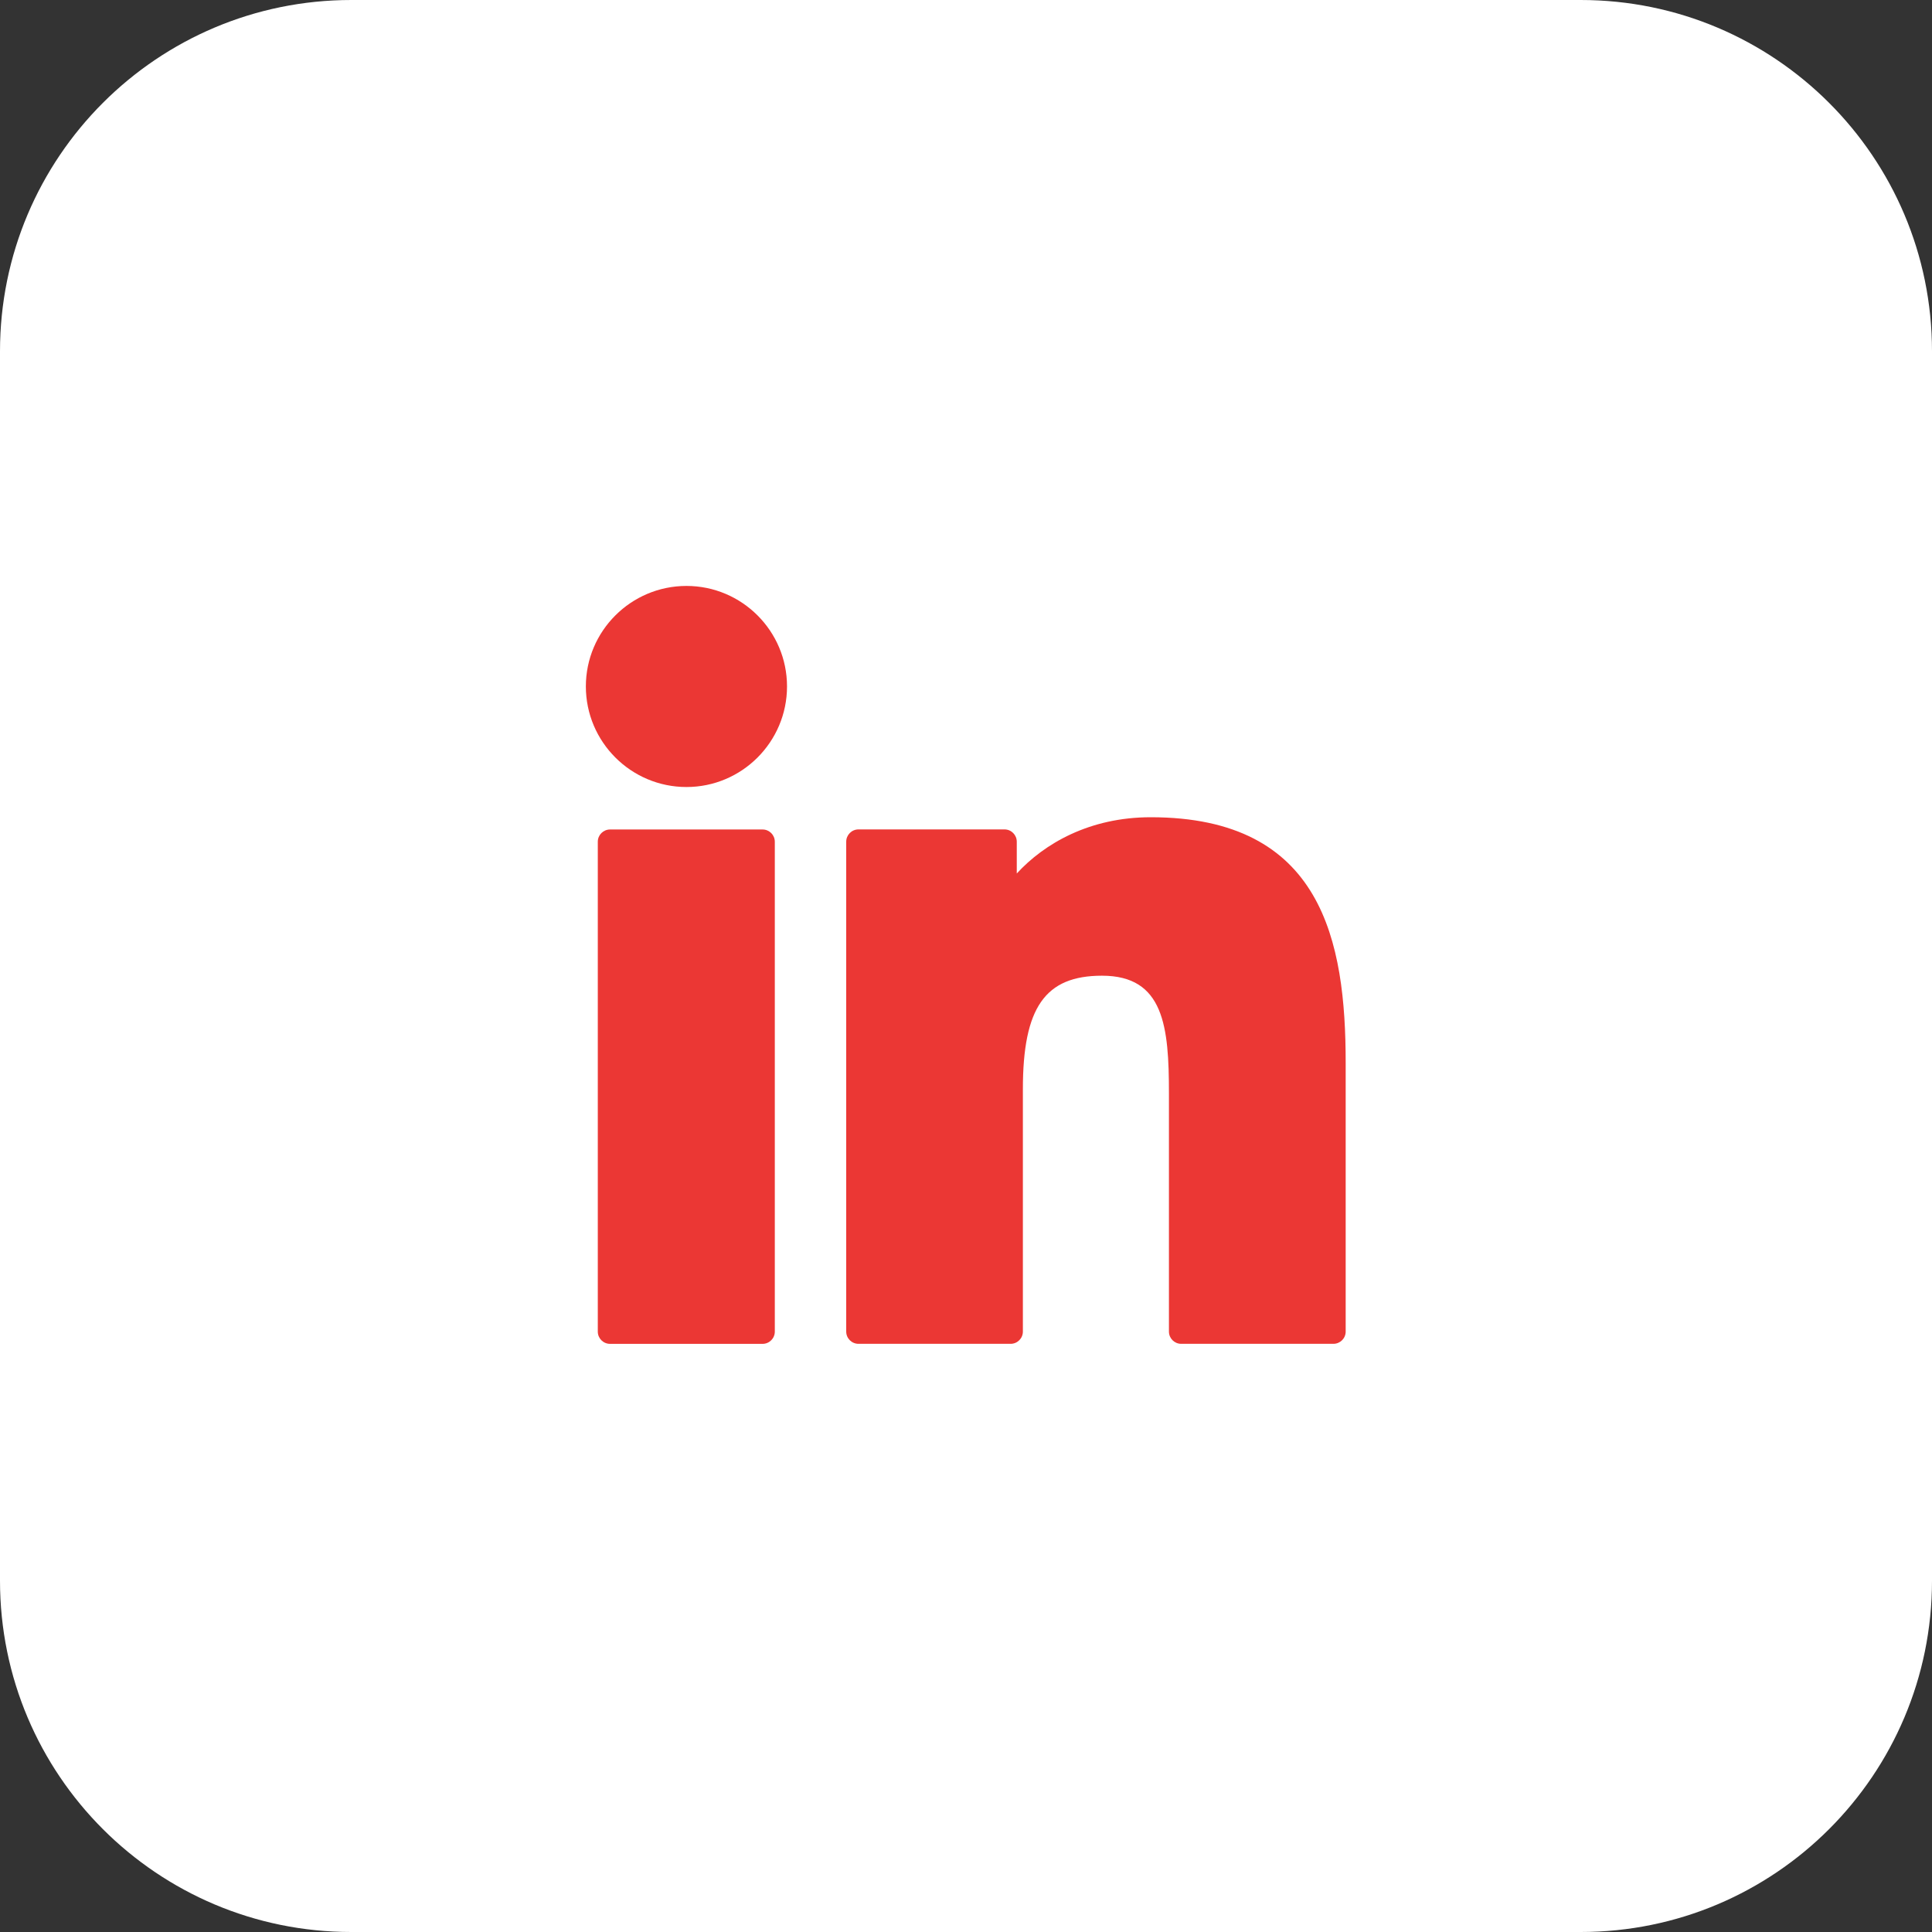
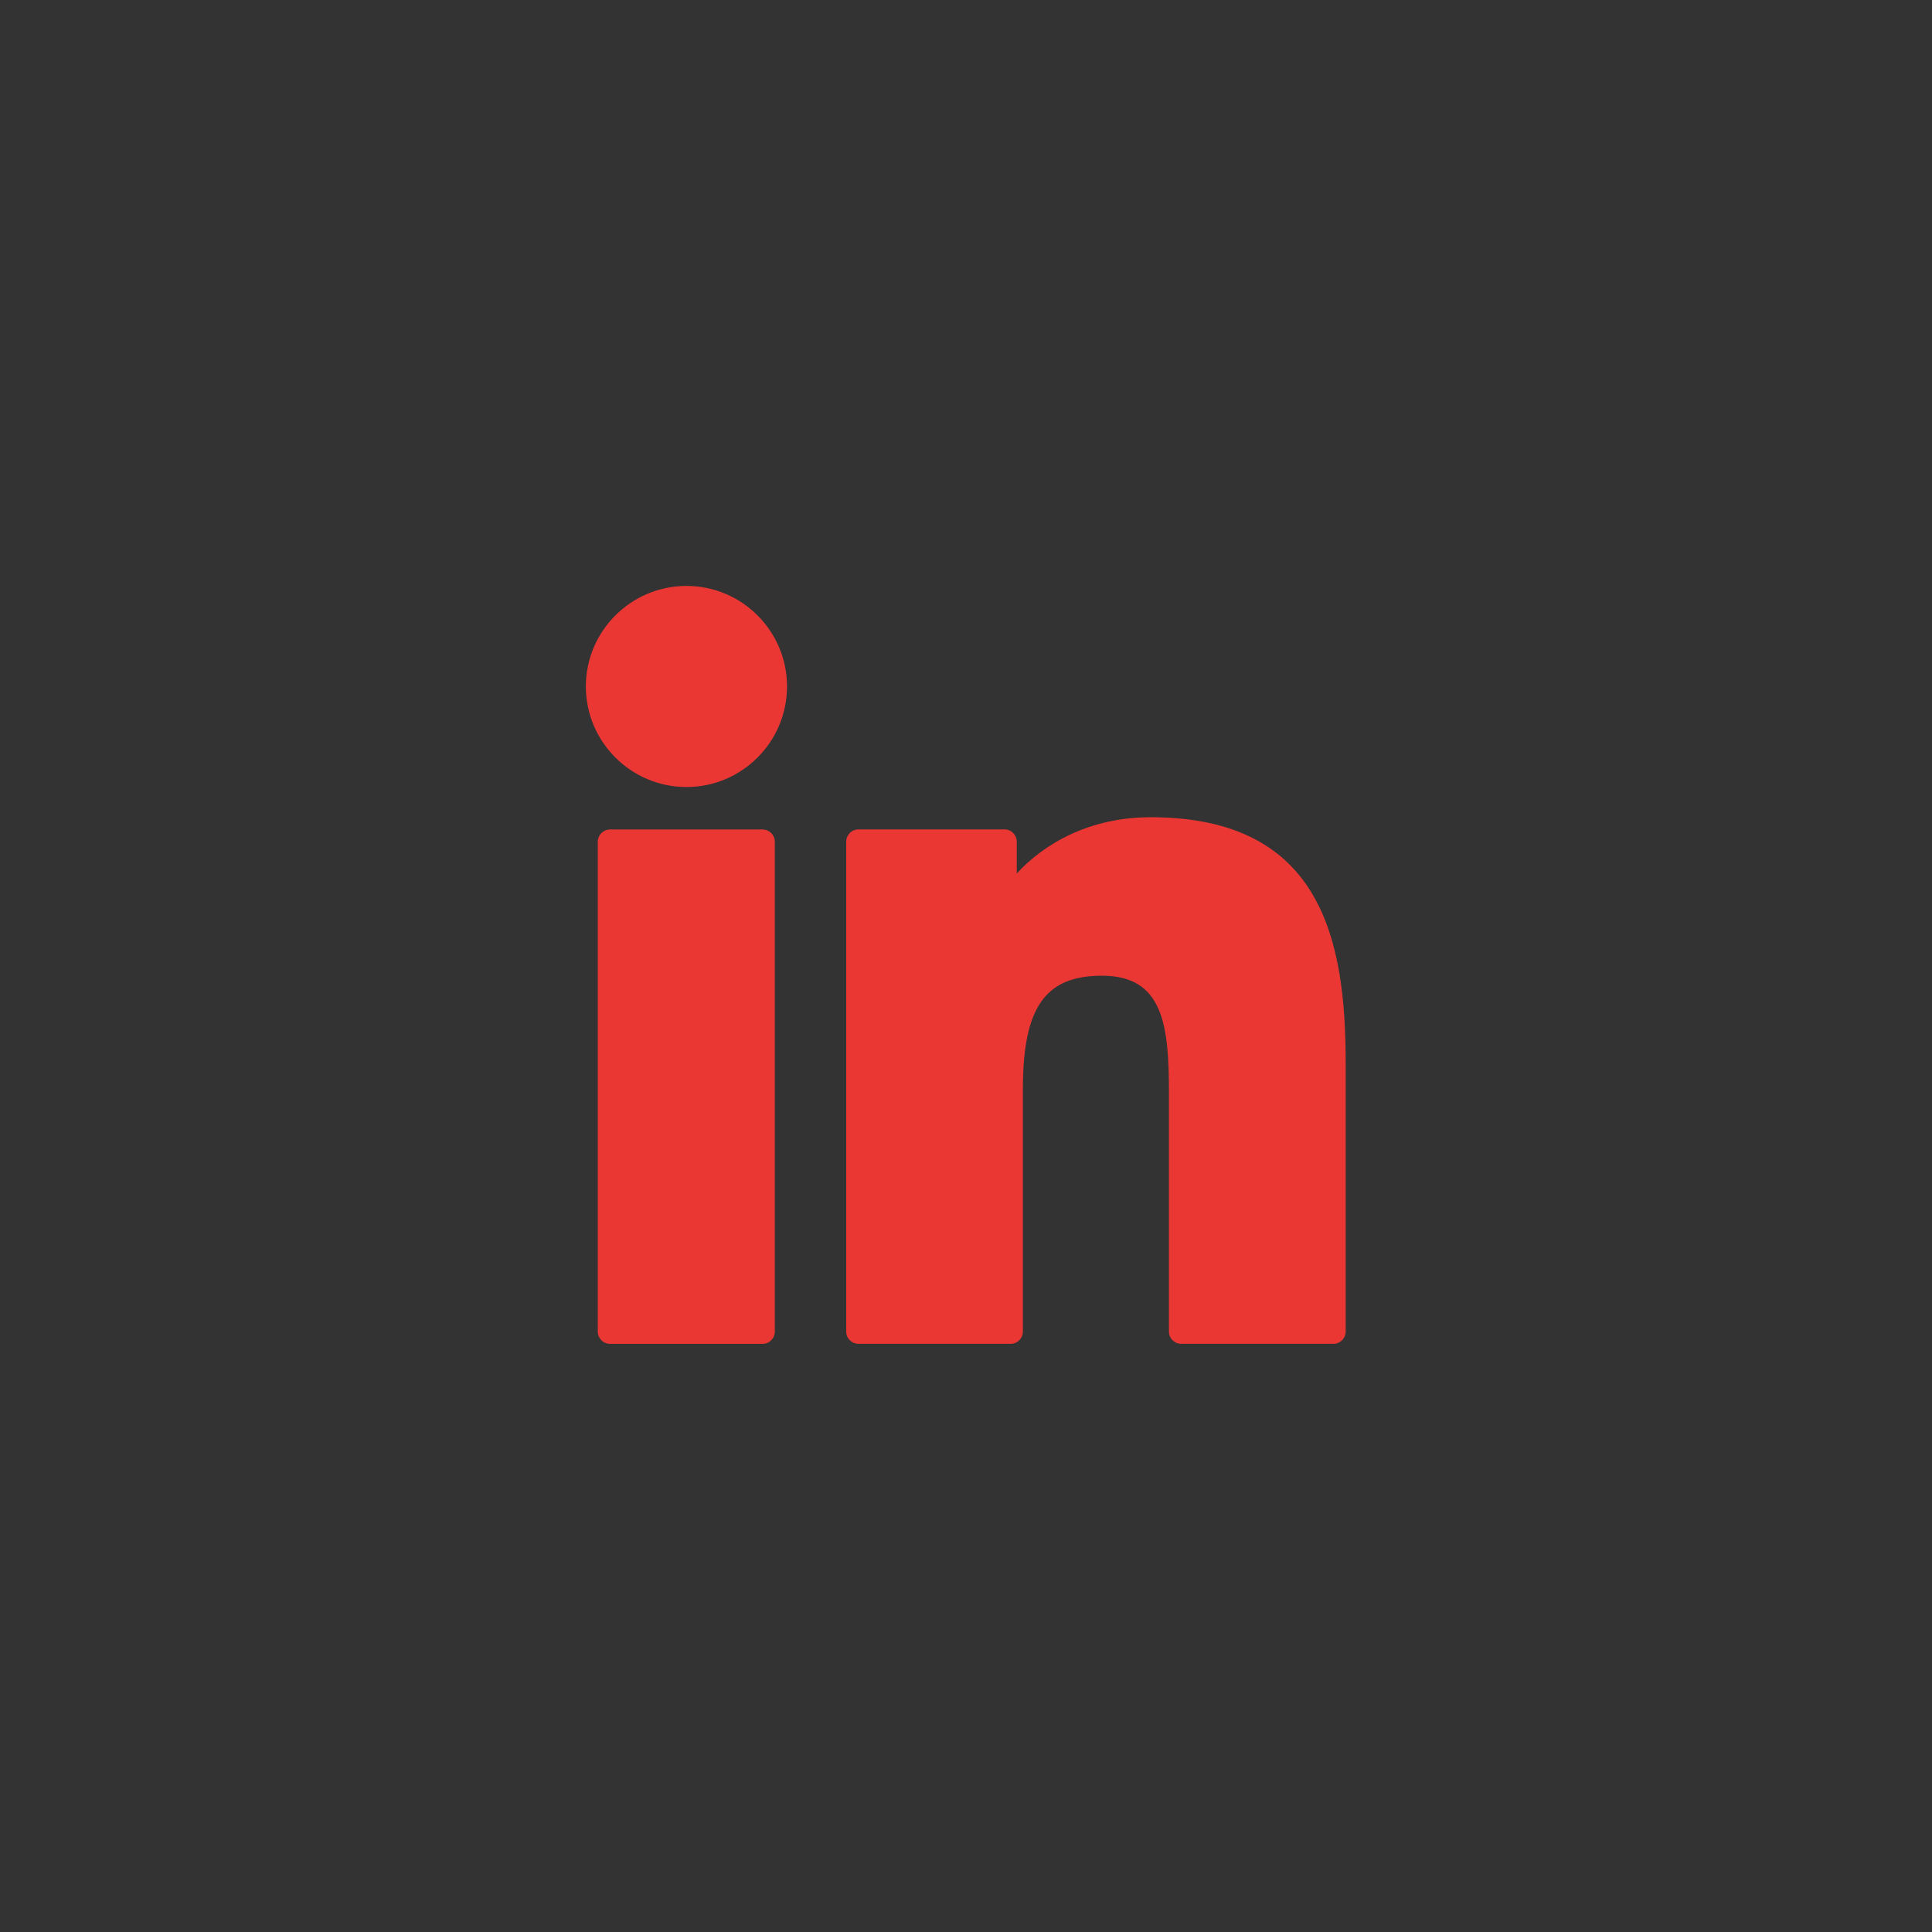
<svg xmlns="http://www.w3.org/2000/svg" width="50" height="50" viewBox="0 0 50 50" fill="none">
  <rect x="0" y="0" width="50" height="50" fill="#333333" stroke="none" />
-   <path d="M40.909 0H9.091C4.07 0 0 4.07 0 9.091V40.909C0 45.93 4.07 50 9.091 50H40.909C45.93 50 50 45.93 50 40.909V9.091C50 4.07 45.93 0 40.909 0Z" fill="white" />
  <path d="M19.735 21.467H15.789C15.613 21.467 15.471 21.609 15.471 21.784V34.462C15.471 34.637 15.613 34.779 15.789 34.779H19.735C19.91 34.779 20.052 34.637 20.052 34.462V21.784C20.052 21.609 19.91 21.467 19.735 21.467Z" fill="#EB3734" />
  <path d="M17.766 15.164C16.33 15.164 15.162 16.331 15.162 17.765C15.162 19.2 16.33 20.368 17.766 20.368C19.201 20.368 20.368 19.2 20.368 17.765C20.368 16.331 19.201 15.164 17.766 15.164Z" fill="#EB3734" />
  <path d="M29.781 21.15C28.196 21.15 27.025 21.832 26.314 22.606V21.783C26.314 21.608 26.172 21.465 25.997 21.465H22.218C22.042 21.465 21.9 21.608 21.9 21.783V34.461C21.9 34.636 22.042 34.778 22.218 34.778H26.155C26.33 34.778 26.472 34.636 26.472 34.461V28.188C26.472 26.074 27.047 25.251 28.52 25.251C30.125 25.251 30.252 26.571 30.252 28.297V34.461C30.252 34.636 30.394 34.778 30.569 34.778H34.508C34.684 34.778 34.826 34.636 34.826 34.461V27.507C34.826 24.363 34.226 21.15 29.781 21.15Z" fill="#EB3734" />
</svg>